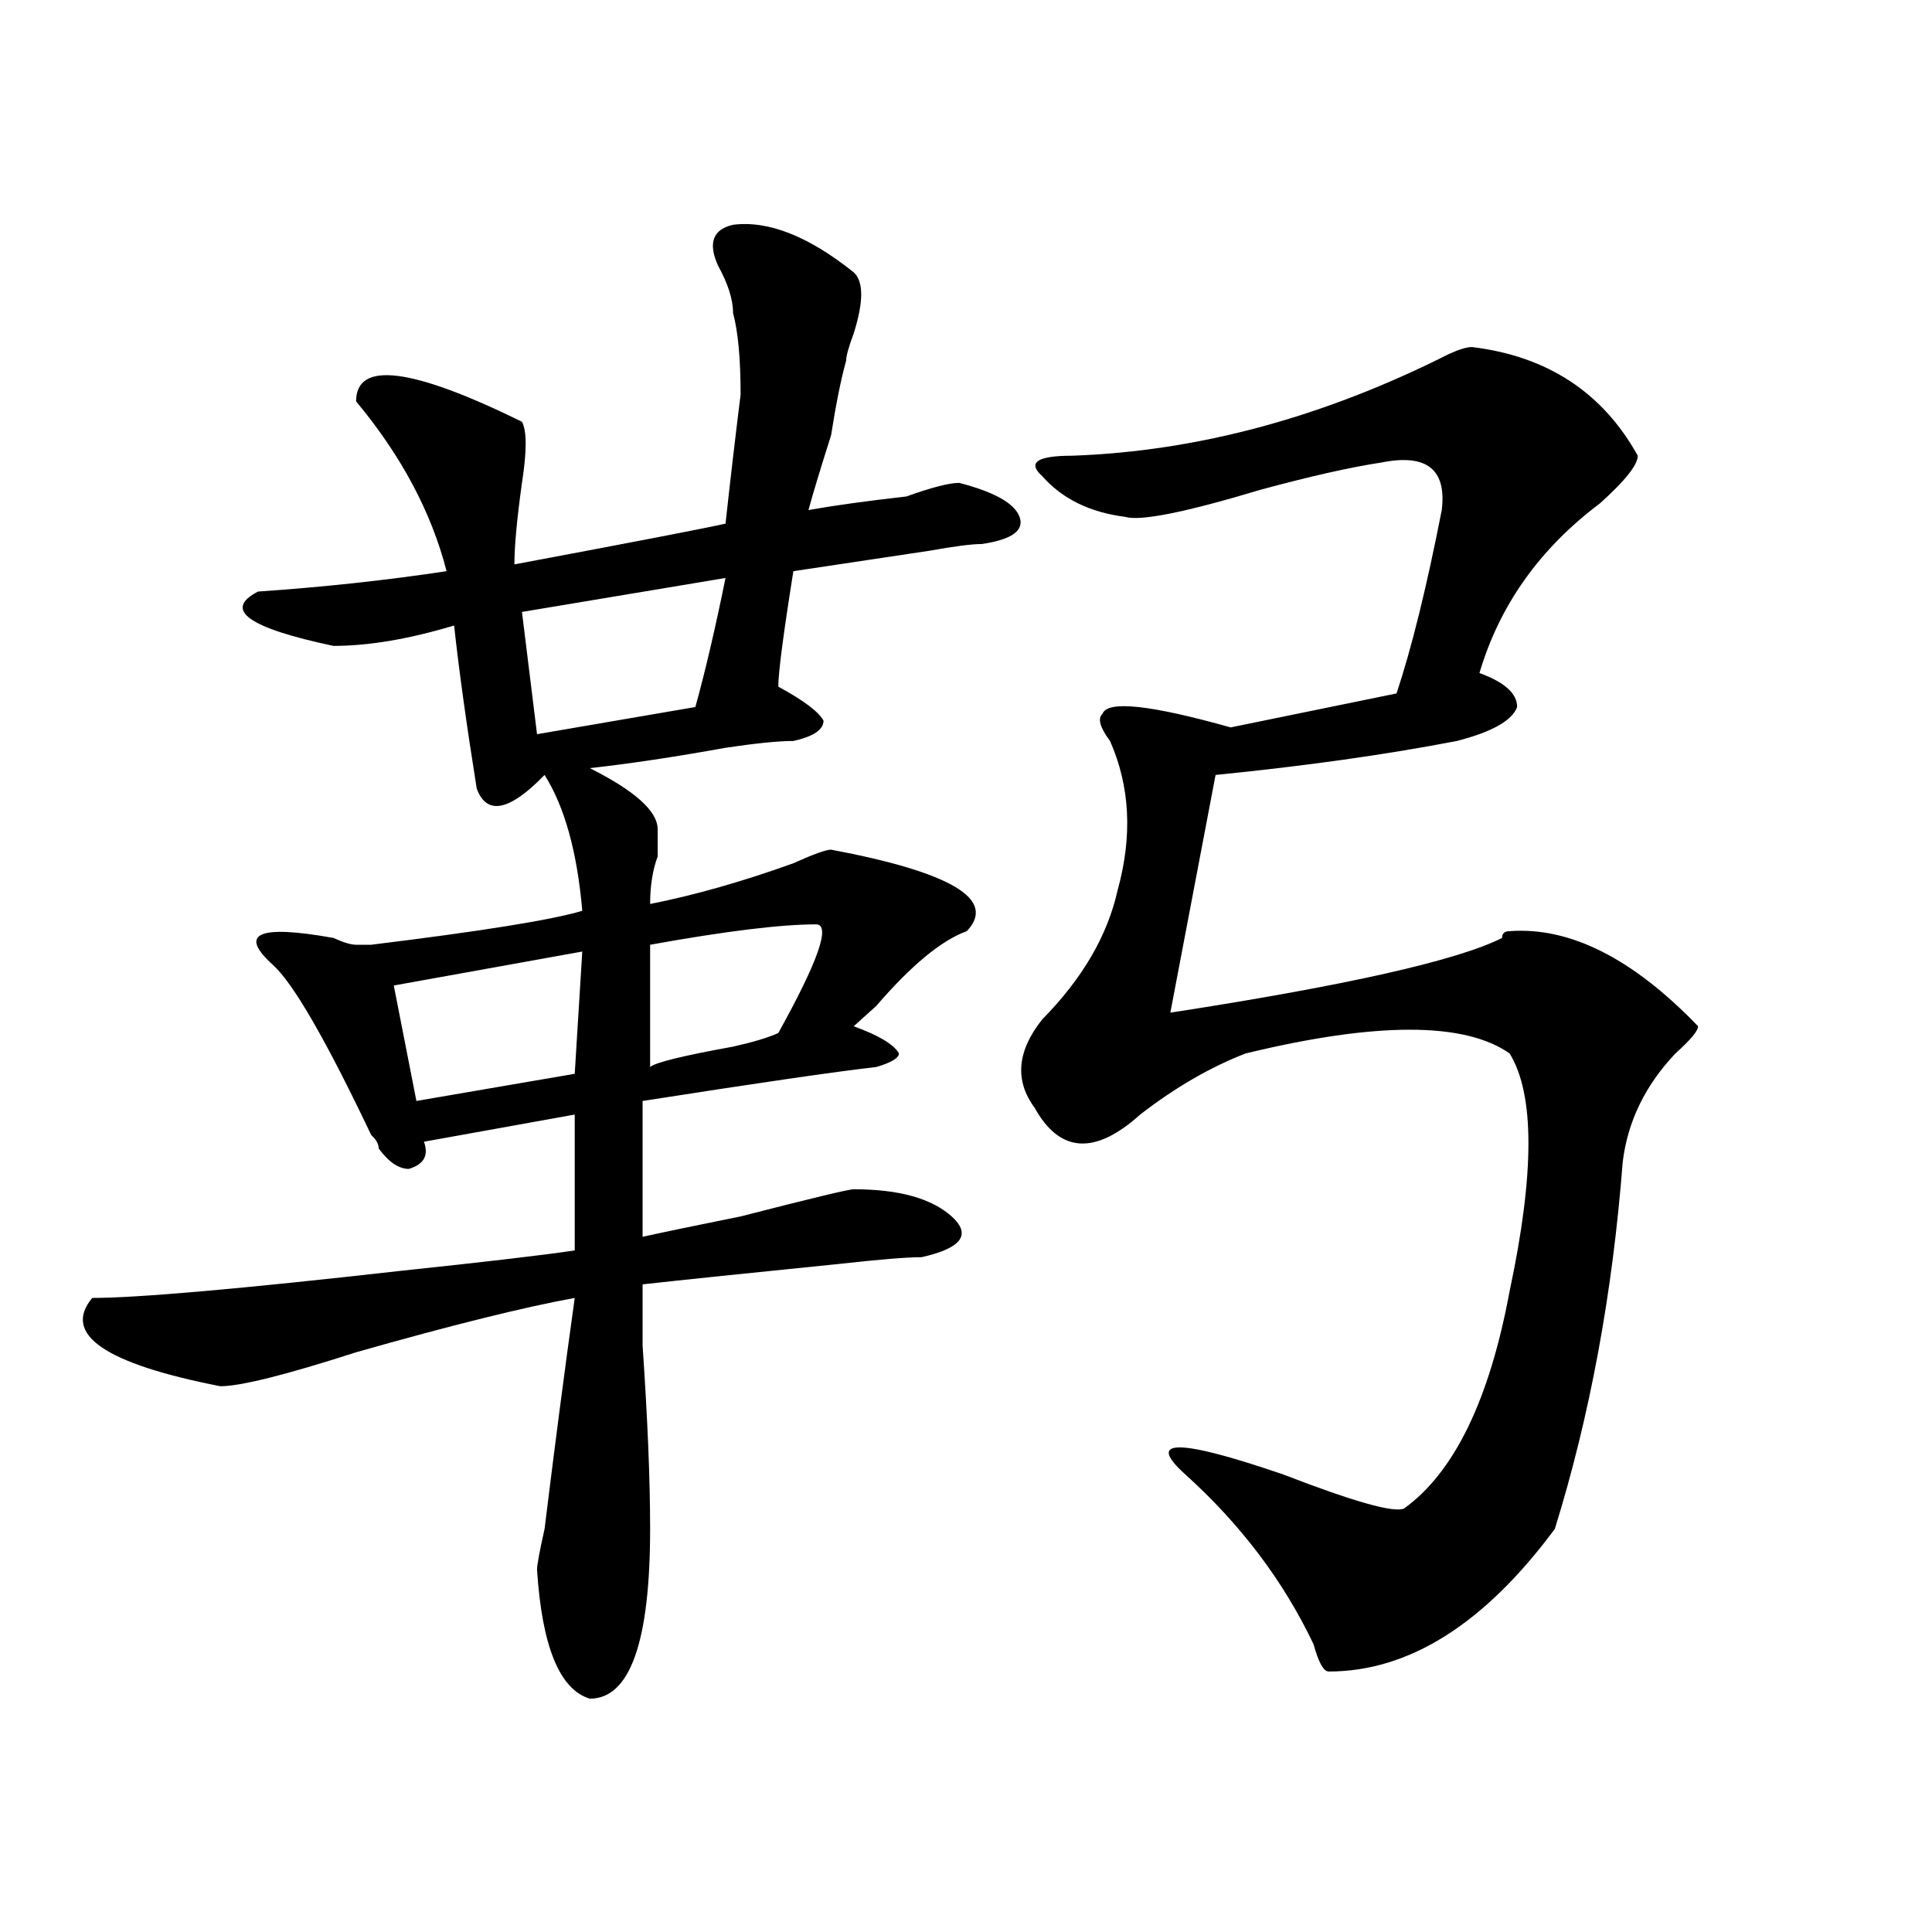
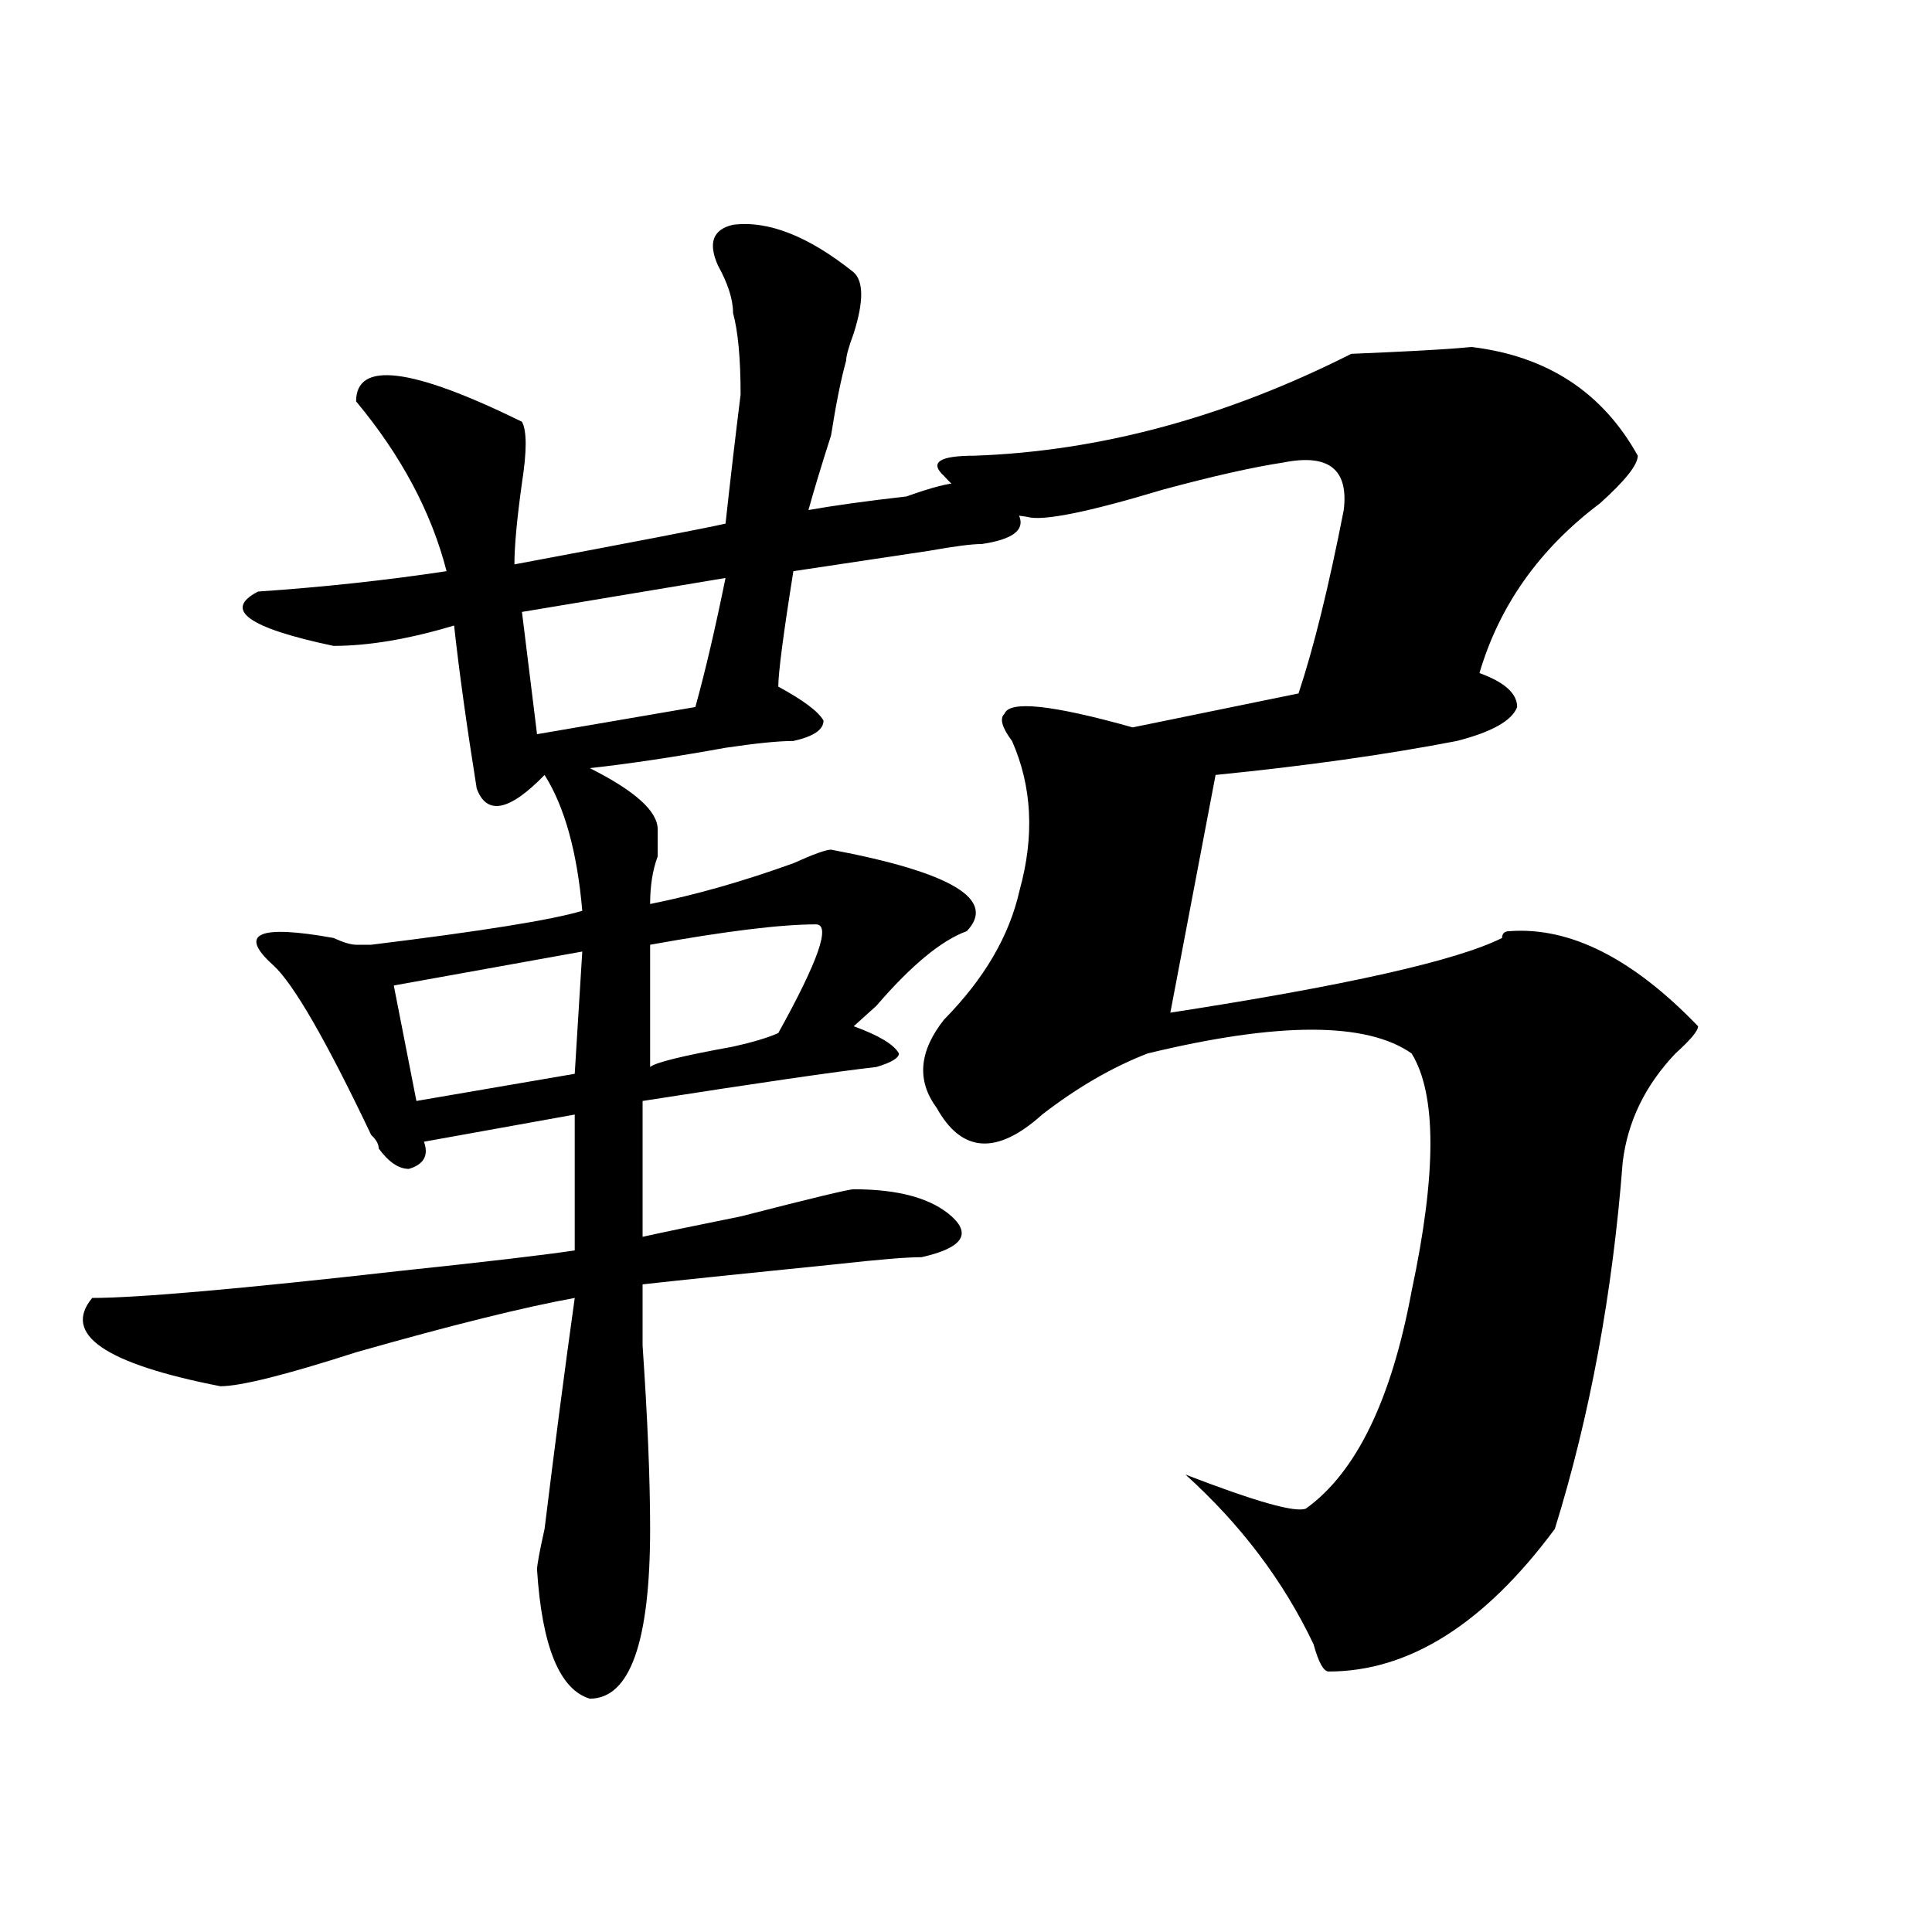
<svg xmlns="http://www.w3.org/2000/svg" version="1.1" id="图层_1" x="0px" y="0px" width="1000px" height="1000px" viewBox="0 0 1000 1000" enable-background="new 0 0 1000 1000" xml:space="preserve">
-   <path d="M379.43,116.344c18.171-2.308,39.023,5.877,62.438,24.609c5.183,4.724,5.183,15.271,0,31.641  c-2.622,7.031-3.902,11.755-3.902,14.063c-2.622,9.394-5.243,22.302-7.805,38.672c-5.243,16.425-9.146,29.333-11.707,38.672  c12.987-2.308,29.878-4.669,50.73-7.031c12.987-4.669,22.073-7.031,27.316-7.031c18.171,4.724,28.597,10.547,31.219,17.578  c2.562,7.031-3.902,11.755-19.512,14.063c-5.243,0-14.329,1.208-27.316,3.516c-31.219,4.724-54.633,8.239-70.242,10.547  c-5.243,32.849-7.805,52.734-7.805,59.766c12.987,7.031,20.792,12.909,23.414,17.578c0,4.724-5.243,8.239-15.609,10.547  c-7.805,0-19.512,1.208-35.121,3.516c-26.036,4.724-49.45,8.239-70.242,10.547c23.414,11.755,35.121,22.302,35.121,31.641  c0,2.362,0,7.031,0,14.063c-2.622,7.031-3.902,15.271-3.902,24.609c23.414-4.669,48.108-11.7,74.145-21.094  c10.366-4.669,16.89-7.031,19.512-7.031c62.438,11.755,85.852,25.817,70.242,42.188c-13.048,4.724-28.657,17.578-46.828,38.672  c-5.243,4.724-9.146,8.239-11.707,10.547c12.987,4.724,20.792,9.394,23.414,14.063c0,2.362-3.902,4.724-11.707,7.031  c-20.853,2.362-61.157,8.239-120.973,17.578v70.313c10.366-2.308,27.316-5.823,50.73-10.547  c36.401-9.339,55.913-14.063,58.535-14.063c23.414,0,40.304,4.724,50.73,14.063c10.366,9.394,5.183,16.425-15.609,21.094  c-7.805,0-22.134,1.208-42.926,3.516c-46.828,4.724-80.669,8.239-101.461,10.547c0,4.724,0,15.271,0,31.641  c2.562,37.519,3.902,69.159,3.902,94.922c0,58.557-10.427,87.891-31.219,87.891c-15.609-4.725-24.755-26.972-27.316-66.797  c0-2.308,1.28-9.339,3.902-21.094c5.183-42.188,10.366-82.013,15.609-119.531c-26.036,4.724-63.778,14.063-113.168,28.125  c-36.462,11.755-59.876,17.578-70.242,17.578c-59.876-11.7-81.949-26.917-66.34-45.703c23.414,0,76.706-4.669,159.996-14.063  c44.206-4.669,74.145-8.185,89.754-10.547v-70.313l-78.047,14.063c2.562,7.031,0,11.755-7.805,14.063  c-5.243,0-10.427-3.516-15.609-10.547c0-2.308-1.341-4.669-3.902-7.031c-23.414-49.219-40.364-78.497-50.73-87.891  c-18.231-16.37-7.805-21.094,31.219-14.063c5.183,2.362,9.085,3.516,11.707,3.516c2.562,0,5.183,0,7.805,0  c57.194-7.031,93.656-12.854,109.266-17.578c-2.622-30.433-9.146-53.888-19.512-70.313c-18.231,18.786-29.938,21.094-35.121,7.031  c-5.243-32.794-9.146-60.919-11.707-84.375c-23.414,7.031-44.267,10.547-62.438,10.547c-44.267-9.339-57.255-18.731-39.023-28.125  c33.78-2.308,66.34-5.823,97.559-10.547c-7.805-30.433-23.414-59.766-46.828-87.891c0-21.094,28.597-17.578,85.852,10.547  c2.562,4.724,2.562,15.271,0,31.641c-2.622,18.786-3.902,32.849-3.902,42.188c62.438-11.7,98.839-18.731,109.266-21.094  c2.562-23.401,5.183-45.703,7.805-66.797c0-18.731-1.341-32.794-3.902-42.188c0-7.031-2.622-15.216-7.805-24.609  C366.382,125.737,369.003,118.706,379.43,116.344z M301.383,492.516l-97.559,17.578l11.707,59.766l81.949-14.063L301.383,492.516z   M375.527,299.156l-105.363,17.578l7.805,63.281l81.949-14.063C365.101,347.222,370.284,324.974,375.527,299.156z M422.355,478.453  c-18.231,0-46.828,3.516-85.852,10.547v63.281c2.562-2.308,16.89-5.823,42.926-10.547c10.366-2.308,18.171-4.669,23.414-7.031  C423.636,497.239,430.16,478.453,422.355,478.453z M761.859,179.625c39.023,4.724,67.62,23.456,85.852,56.25  c0,4.724-6.524,12.909-19.512,24.609c-31.219,23.456-52.071,52.734-62.438,87.891c12.987,4.724,19.512,10.547,19.512,17.578  c-2.622,7.031-13.048,12.909-31.219,17.578c-36.462,7.031-78.047,12.909-124.875,17.578l-23.414,123.047  c91.034-14.063,148.289-26.917,171.703-38.672c0-2.308,1.28-3.516,3.902-3.516c31.219-2.308,63.718,14.063,97.559,49.219  c0,2.362-3.902,7.031-11.707,14.063c-15.609,16.425-24.755,35.156-27.316,56.25c-5.243,68.005-16.95,131.286-35.121,189.844  c-36.462,49.219-75.485,73.828-117.07,73.828c-2.622,0-5.243-4.725-7.805-14.063c-15.609-32.85-37.743-62.073-66.34-87.891  c-20.853-18.731-3.902-18.731,50.73,0c36.401,14.063,57.194,19.94,62.438,17.578c25.976-18.731,44.206-56.25,54.633-112.5  c12.987-60.919,12.987-101.953,0-123.047c-23.414-16.37-68.962-16.37-136.582,0c-18.231,7.031-36.462,17.578-54.633,31.641  c-23.414,21.094-41.646,19.94-54.633-3.516c-10.427-14.063-9.146-29.278,3.902-45.703c20.792-21.094,33.78-43.341,39.023-66.797  c7.805-28.125,6.464-53.888-3.902-77.344c-5.243-7.031-6.524-11.7-3.902-14.063c2.562-7.031,24.694-4.669,66.34,7.031l85.852-17.578  c7.805-23.401,15.609-55.042,23.414-94.922c2.562-21.094-7.805-29.278-31.219-24.609c-15.609,2.362-36.462,7.031-62.438,14.063  c-39.023,11.755-62.438,16.425-70.242,14.063c-18.231-2.308-32.56-9.339-42.926-21.094c-7.805-7.031-2.622-10.547,15.609-10.547  c64.999-2.308,130.058-19.886,195.117-52.734C755.335,180.833,759.237,179.625,761.859,179.625z" />
+   <path d="M379.43,116.344c18.171-2.308,39.023,5.877,62.438,24.609c5.183,4.724,5.183,15.271,0,31.641  c-2.622,7.031-3.902,11.755-3.902,14.063c-2.622,9.394-5.243,22.302-7.805,38.672c-5.243,16.425-9.146,29.333-11.707,38.672  c12.987-2.308,29.878-4.669,50.73-7.031c12.987-4.669,22.073-7.031,27.316-7.031c18.171,4.724,28.597,10.547,31.219,17.578  c2.562,7.031-3.902,11.755-19.512,14.063c-5.243,0-14.329,1.208-27.316,3.516c-31.219,4.724-54.633,8.239-70.242,10.547  c-5.243,32.849-7.805,52.734-7.805,59.766c12.987,7.031,20.792,12.909,23.414,17.578c0,4.724-5.243,8.239-15.609,10.547  c-7.805,0-19.512,1.208-35.121,3.516c-26.036,4.724-49.45,8.239-70.242,10.547c23.414,11.755,35.121,22.302,35.121,31.641  c0,2.362,0,7.031,0,14.063c-2.622,7.031-3.902,15.271-3.902,24.609c23.414-4.669,48.108-11.7,74.145-21.094  c10.366-4.669,16.89-7.031,19.512-7.031c62.438,11.755,85.852,25.817,70.242,42.188c-13.048,4.724-28.657,17.578-46.828,38.672  c-5.243,4.724-9.146,8.239-11.707,10.547c12.987,4.724,20.792,9.394,23.414,14.063c0,2.362-3.902,4.724-11.707,7.031  c-20.853,2.362-61.157,8.239-120.973,17.578v70.313c10.366-2.308,27.316-5.823,50.73-10.547  c36.401-9.339,55.913-14.063,58.535-14.063c23.414,0,40.304,4.724,50.73,14.063c10.366,9.394,5.183,16.425-15.609,21.094  c-7.805,0-22.134,1.208-42.926,3.516c-46.828,4.724-80.669,8.239-101.461,10.547c0,4.724,0,15.271,0,31.641  c2.562,37.519,3.902,69.159,3.902,94.922c0,58.557-10.427,87.891-31.219,87.891c-15.609-4.725-24.755-26.972-27.316-66.797  c0-2.308,1.28-9.339,3.902-21.094c5.183-42.188,10.366-82.013,15.609-119.531c-26.036,4.724-63.778,14.063-113.168,28.125  c-36.462,11.755-59.876,17.578-70.242,17.578c-59.876-11.7-81.949-26.917-66.34-45.703c23.414,0,76.706-4.669,159.996-14.063  c44.206-4.669,74.145-8.185,89.754-10.547v-70.313l-78.047,14.063c2.562,7.031,0,11.755-7.805,14.063  c-5.243,0-10.427-3.516-15.609-10.547c0-2.308-1.341-4.669-3.902-7.031c-23.414-49.219-40.364-78.497-50.73-87.891  c-18.231-16.37-7.805-21.094,31.219-14.063c5.183,2.362,9.085,3.516,11.707,3.516c2.562,0,5.183,0,7.805,0  c57.194-7.031,93.656-12.854,109.266-17.578c-2.622-30.433-9.146-53.888-19.512-70.313c-18.231,18.786-29.938,21.094-35.121,7.031  c-5.243-32.794-9.146-60.919-11.707-84.375c-23.414,7.031-44.267,10.547-62.438,10.547c-44.267-9.339-57.255-18.731-39.023-28.125  c33.78-2.308,66.34-5.823,97.559-10.547c-7.805-30.433-23.414-59.766-46.828-87.891c0-21.094,28.597-17.578,85.852,10.547  c2.562,4.724,2.562,15.271,0,31.641c-2.622,18.786-3.902,32.849-3.902,42.188c62.438-11.7,98.839-18.731,109.266-21.094  c2.562-23.401,5.183-45.703,7.805-66.797c0-18.731-1.341-32.794-3.902-42.188c0-7.031-2.622-15.216-7.805-24.609  C366.382,125.737,369.003,118.706,379.43,116.344z M301.383,492.516l-97.559,17.578l11.707,59.766l81.949-14.063L301.383,492.516z   M375.527,299.156l-105.363,17.578l7.805,63.281l81.949-14.063C365.101,347.222,370.284,324.974,375.527,299.156z M422.355,478.453  c-18.231,0-46.828,3.516-85.852,10.547v63.281c2.562-2.308,16.89-5.823,42.926-10.547c10.366-2.308,18.171-4.669,23.414-7.031  C423.636,497.239,430.16,478.453,422.355,478.453z M761.859,179.625c39.023,4.724,67.62,23.456,85.852,56.25  c0,4.724-6.524,12.909-19.512,24.609c-31.219,23.456-52.071,52.734-62.438,87.891c12.987,4.724,19.512,10.547,19.512,17.578  c-2.622,7.031-13.048,12.909-31.219,17.578c-36.462,7.031-78.047,12.909-124.875,17.578l-23.414,123.047  c91.034-14.063,148.289-26.917,171.703-38.672c0-2.308,1.28-3.516,3.902-3.516c31.219-2.308,63.718,14.063,97.559,49.219  c0,2.362-3.902,7.031-11.707,14.063c-15.609,16.425-24.755,35.156-27.316,56.25c-5.243,68.005-16.95,131.286-35.121,189.844  c-36.462,49.219-75.485,73.828-117.07,73.828c-2.622,0-5.243-4.725-7.805-14.063c-15.609-32.85-37.743-62.073-66.34-87.891  c36.401,14.063,57.194,19.94,62.438,17.578c25.976-18.731,44.206-56.25,54.633-112.5  c12.987-60.919,12.987-101.953,0-123.047c-23.414-16.37-68.962-16.37-136.582,0c-18.231,7.031-36.462,17.578-54.633,31.641  c-23.414,21.094-41.646,19.94-54.633-3.516c-10.427-14.063-9.146-29.278,3.902-45.703c20.792-21.094,33.78-43.341,39.023-66.797  c7.805-28.125,6.464-53.888-3.902-77.344c-5.243-7.031-6.524-11.7-3.902-14.063c2.562-7.031,24.694-4.669,66.34,7.031l85.852-17.578  c7.805-23.401,15.609-55.042,23.414-94.922c2.562-21.094-7.805-29.278-31.219-24.609c-15.609,2.362-36.462,7.031-62.438,14.063  c-39.023,11.755-62.438,16.425-70.242,14.063c-18.231-2.308-32.56-9.339-42.926-21.094c-7.805-7.031-2.622-10.547,15.609-10.547  c64.999-2.308,130.058-19.886,195.117-52.734C755.335,180.833,759.237,179.625,761.859,179.625z" />
</svg>